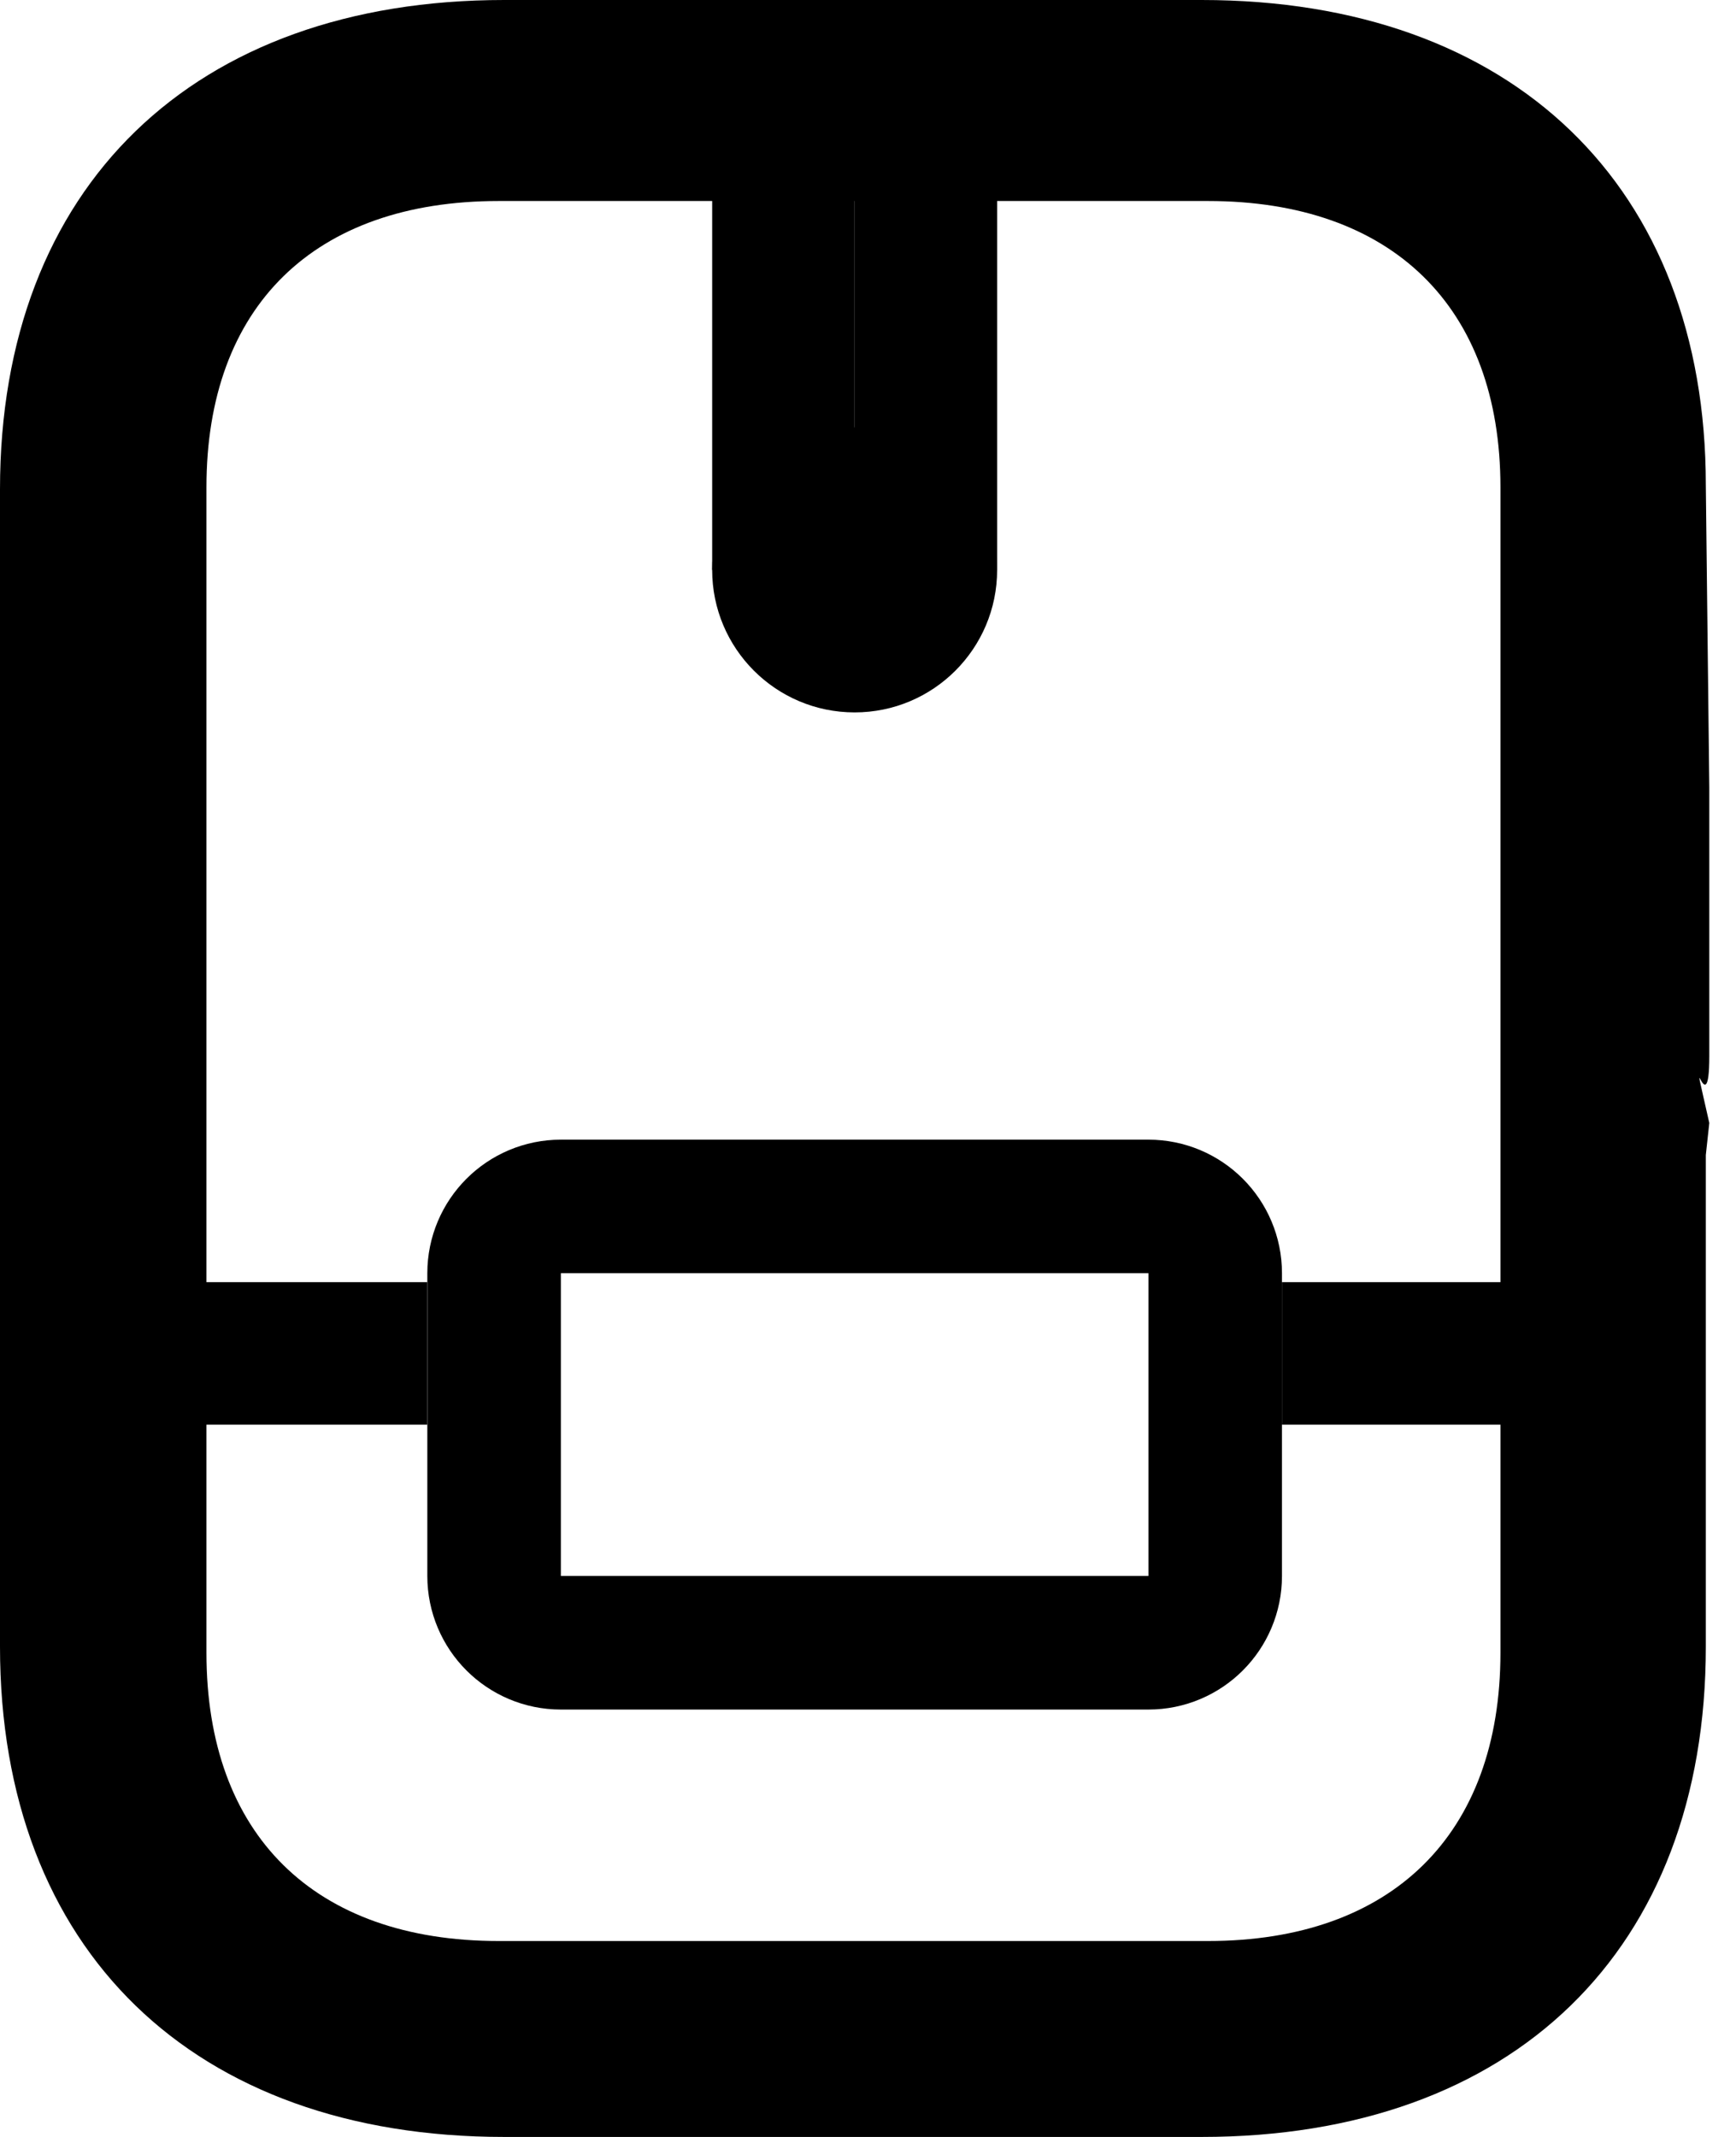
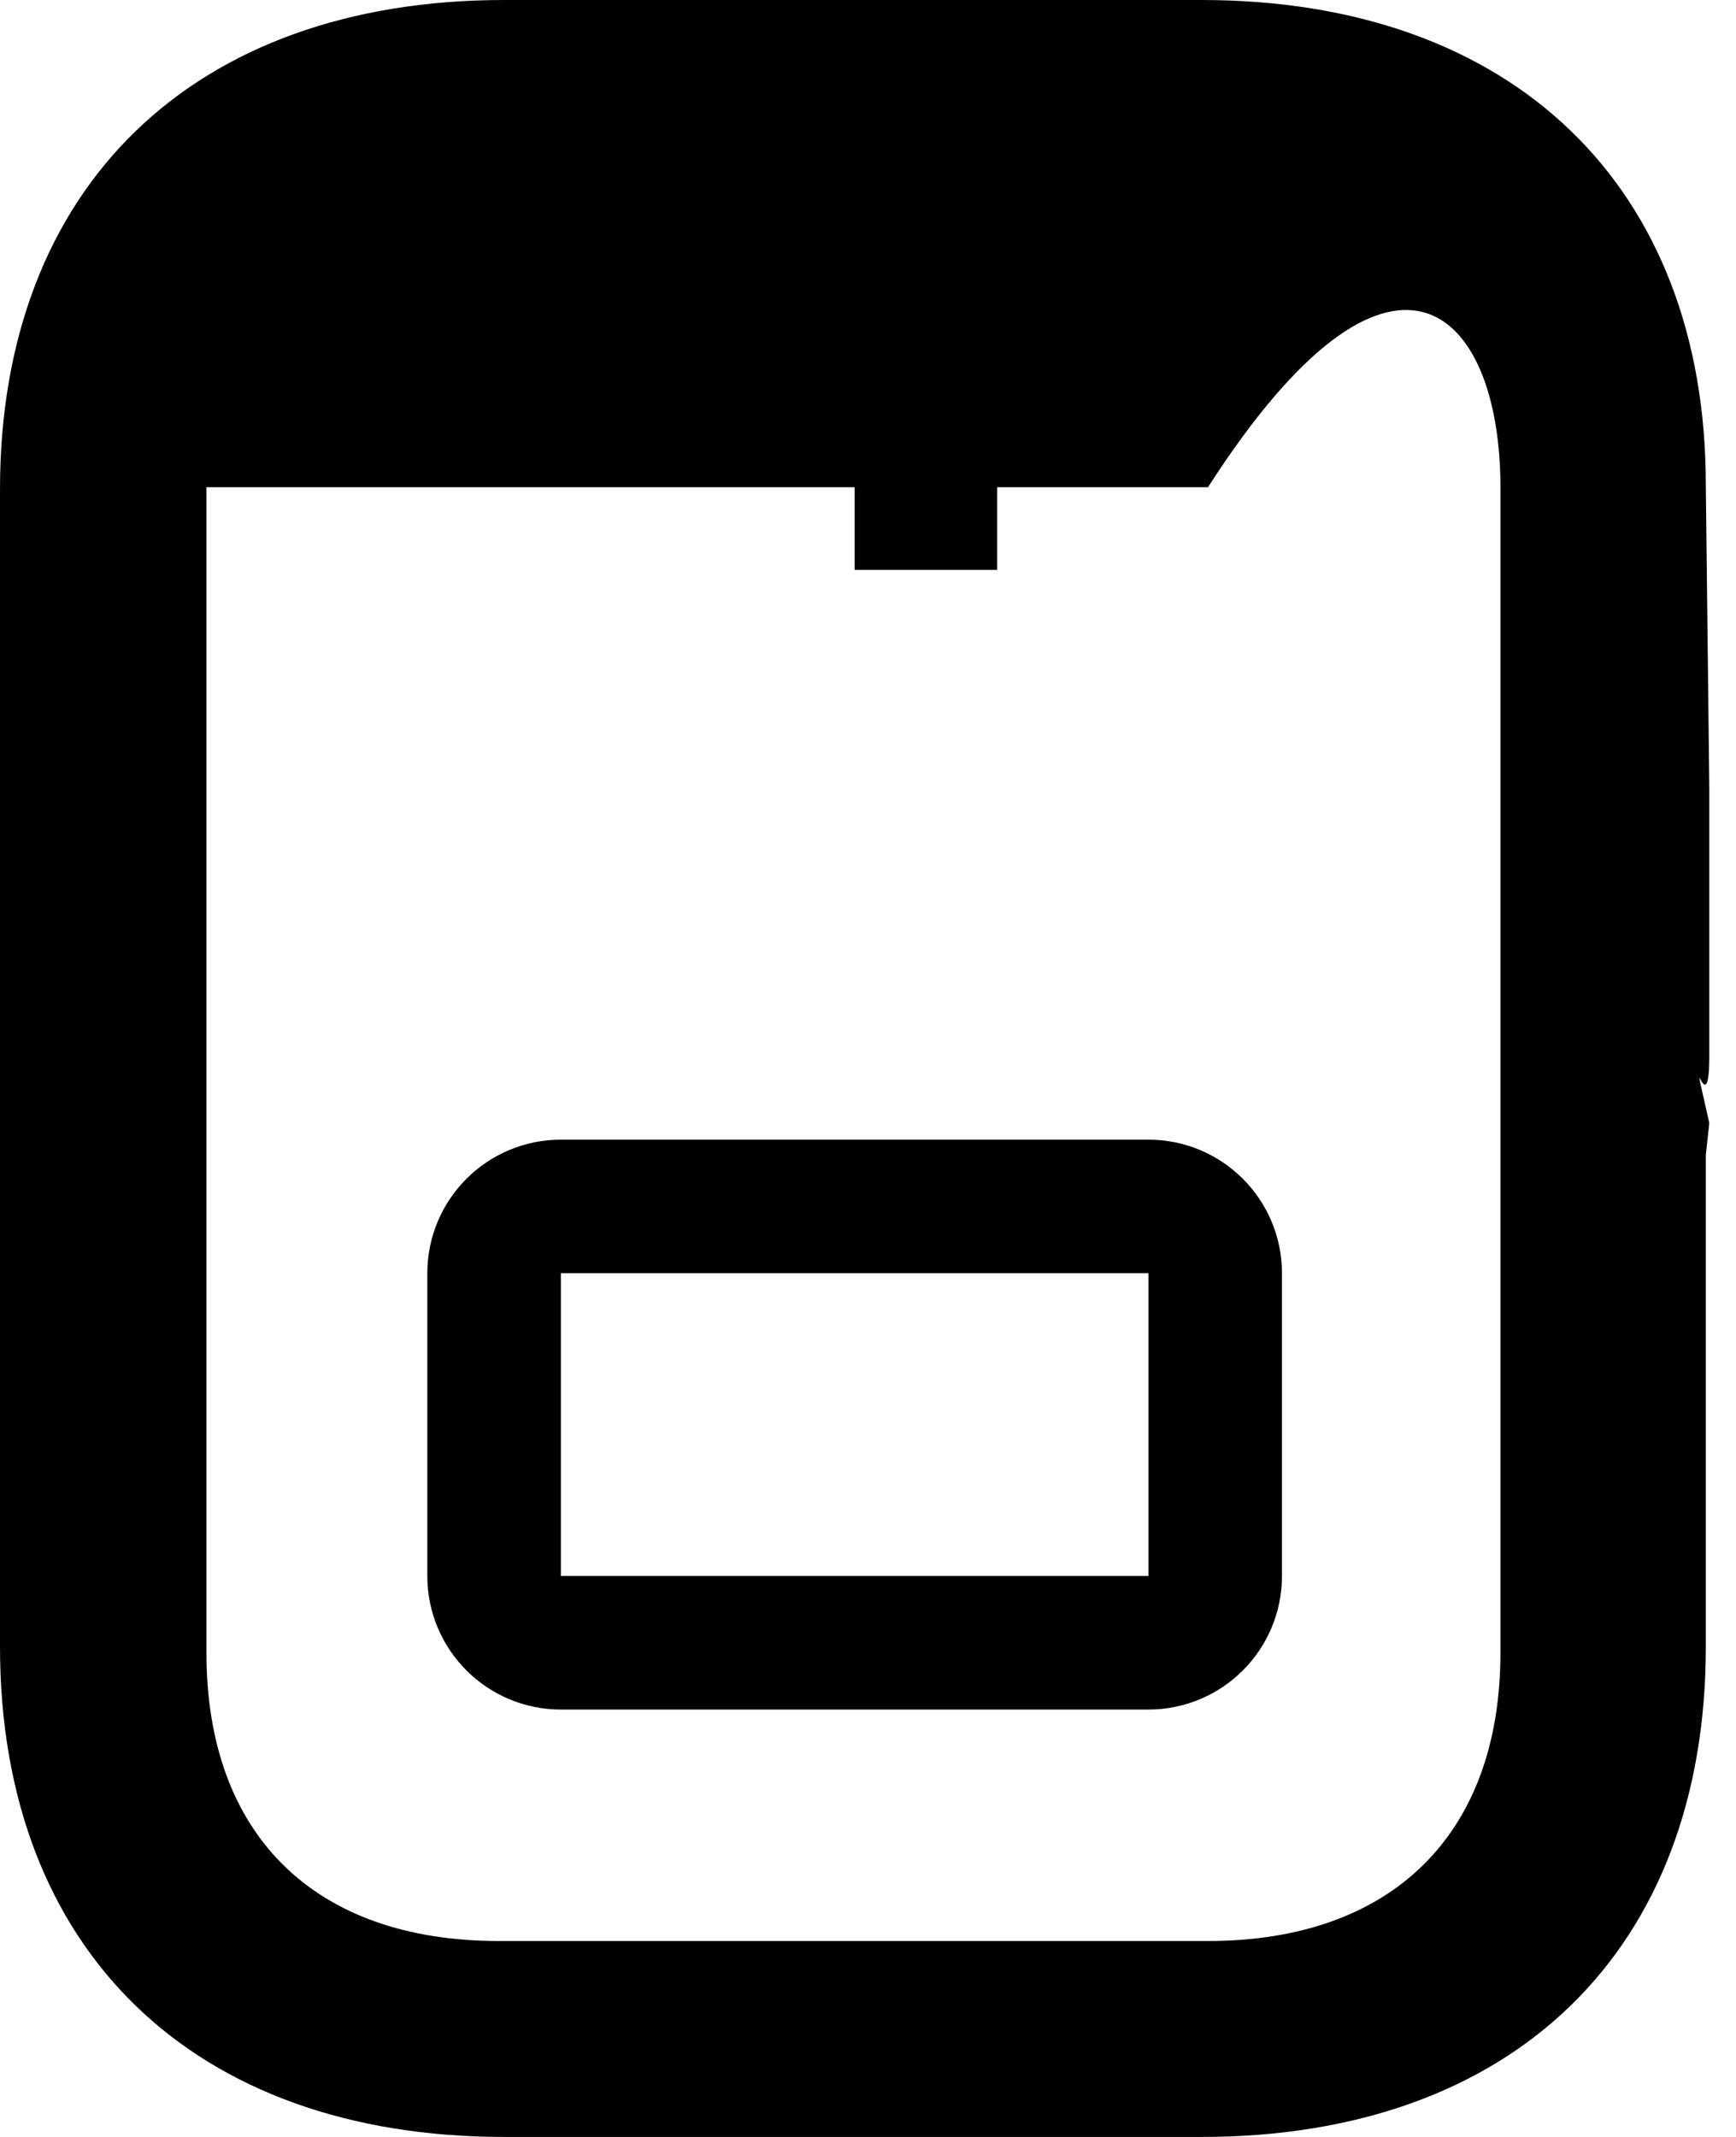
<svg xmlns="http://www.w3.org/2000/svg" width="13" height="16" viewBox="0 0 13 16" fill="none">
-   <path d="M3.776 16H8.998C11.332 16 12.774 14.602 12.774 12.329V8.648L12.8 8.408C12.633 7.666 12.8 8.466 12.8 7.906C12.8 7.906 12.8 6.968 12.8 6.4C12.8 5.832 12.8 6.4 12.8 5.898L12.774 3.632C12.774 1.398 11.332 0 8.998 0H3.776C1.449 0 0 1.398 0 3.663V12.329C0 14.602 1.449 16 3.776 16ZM3.735 14.533C2.351 14.533 1.546 13.735 1.546 12.375V3.648C1.546 2.296 2.351 1.505 3.735 1.505H9.046C10.423 1.505 11.236 2.296 11.236 3.648V12.375C11.236 13.735 10.423 14.533 9.046 14.533H3.735Z" fill="currentColor" />
+   <path d="M3.776 16H8.998C11.332 16 12.774 14.602 12.774 12.329V8.648L12.8 8.408C12.633 7.666 12.8 8.466 12.8 7.906C12.8 7.906 12.8 6.968 12.8 6.4C12.8 5.832 12.8 6.4 12.8 5.898L12.774 3.632C12.774 1.398 11.332 0 8.998 0H3.776C1.449 0 0 1.398 0 3.663V12.329C0 14.602 1.449 16 3.776 16ZM3.735 14.533C2.351 14.533 1.546 13.735 1.546 12.375V3.648H9.046C10.423 1.505 11.236 2.296 11.236 3.648V12.375C11.236 13.735 10.423 14.533 9.046 14.533H3.735Z" fill="currentColor" />
  <path d="M3.7 9.533C3.7 9.257 3.924 9.033 4.2 9.033H8.6C8.876 9.033 9.1 9.257 9.1 9.533V11.8C9.1 12.076 8.876 12.3 8.6 12.3H4.2C3.924 12.3 3.7 12.076 3.7 11.8V9.533Z" stroke="currentColor" />
-   <circle cx="6.4" cy="4.267" r="1.067" fill="currentColor" />
-   <rect x="9.6" y="9.6" width="2.133" height="1.067" fill="currentColor" />
  <rect x="6.4" y="4.267" width="3.2" height="1.067" transform="rotate(-90 6.4 4.267)" fill="currentColor" />
-   <rect x="5.333" y="4.267" width="3.2" height="1.067" transform="rotate(-90 5.333 4.267)" fill="currentColor" />
-   <rect x="1.066" y="9.6" width="2.133" height="1.067" fill="currentColor" />
</svg>